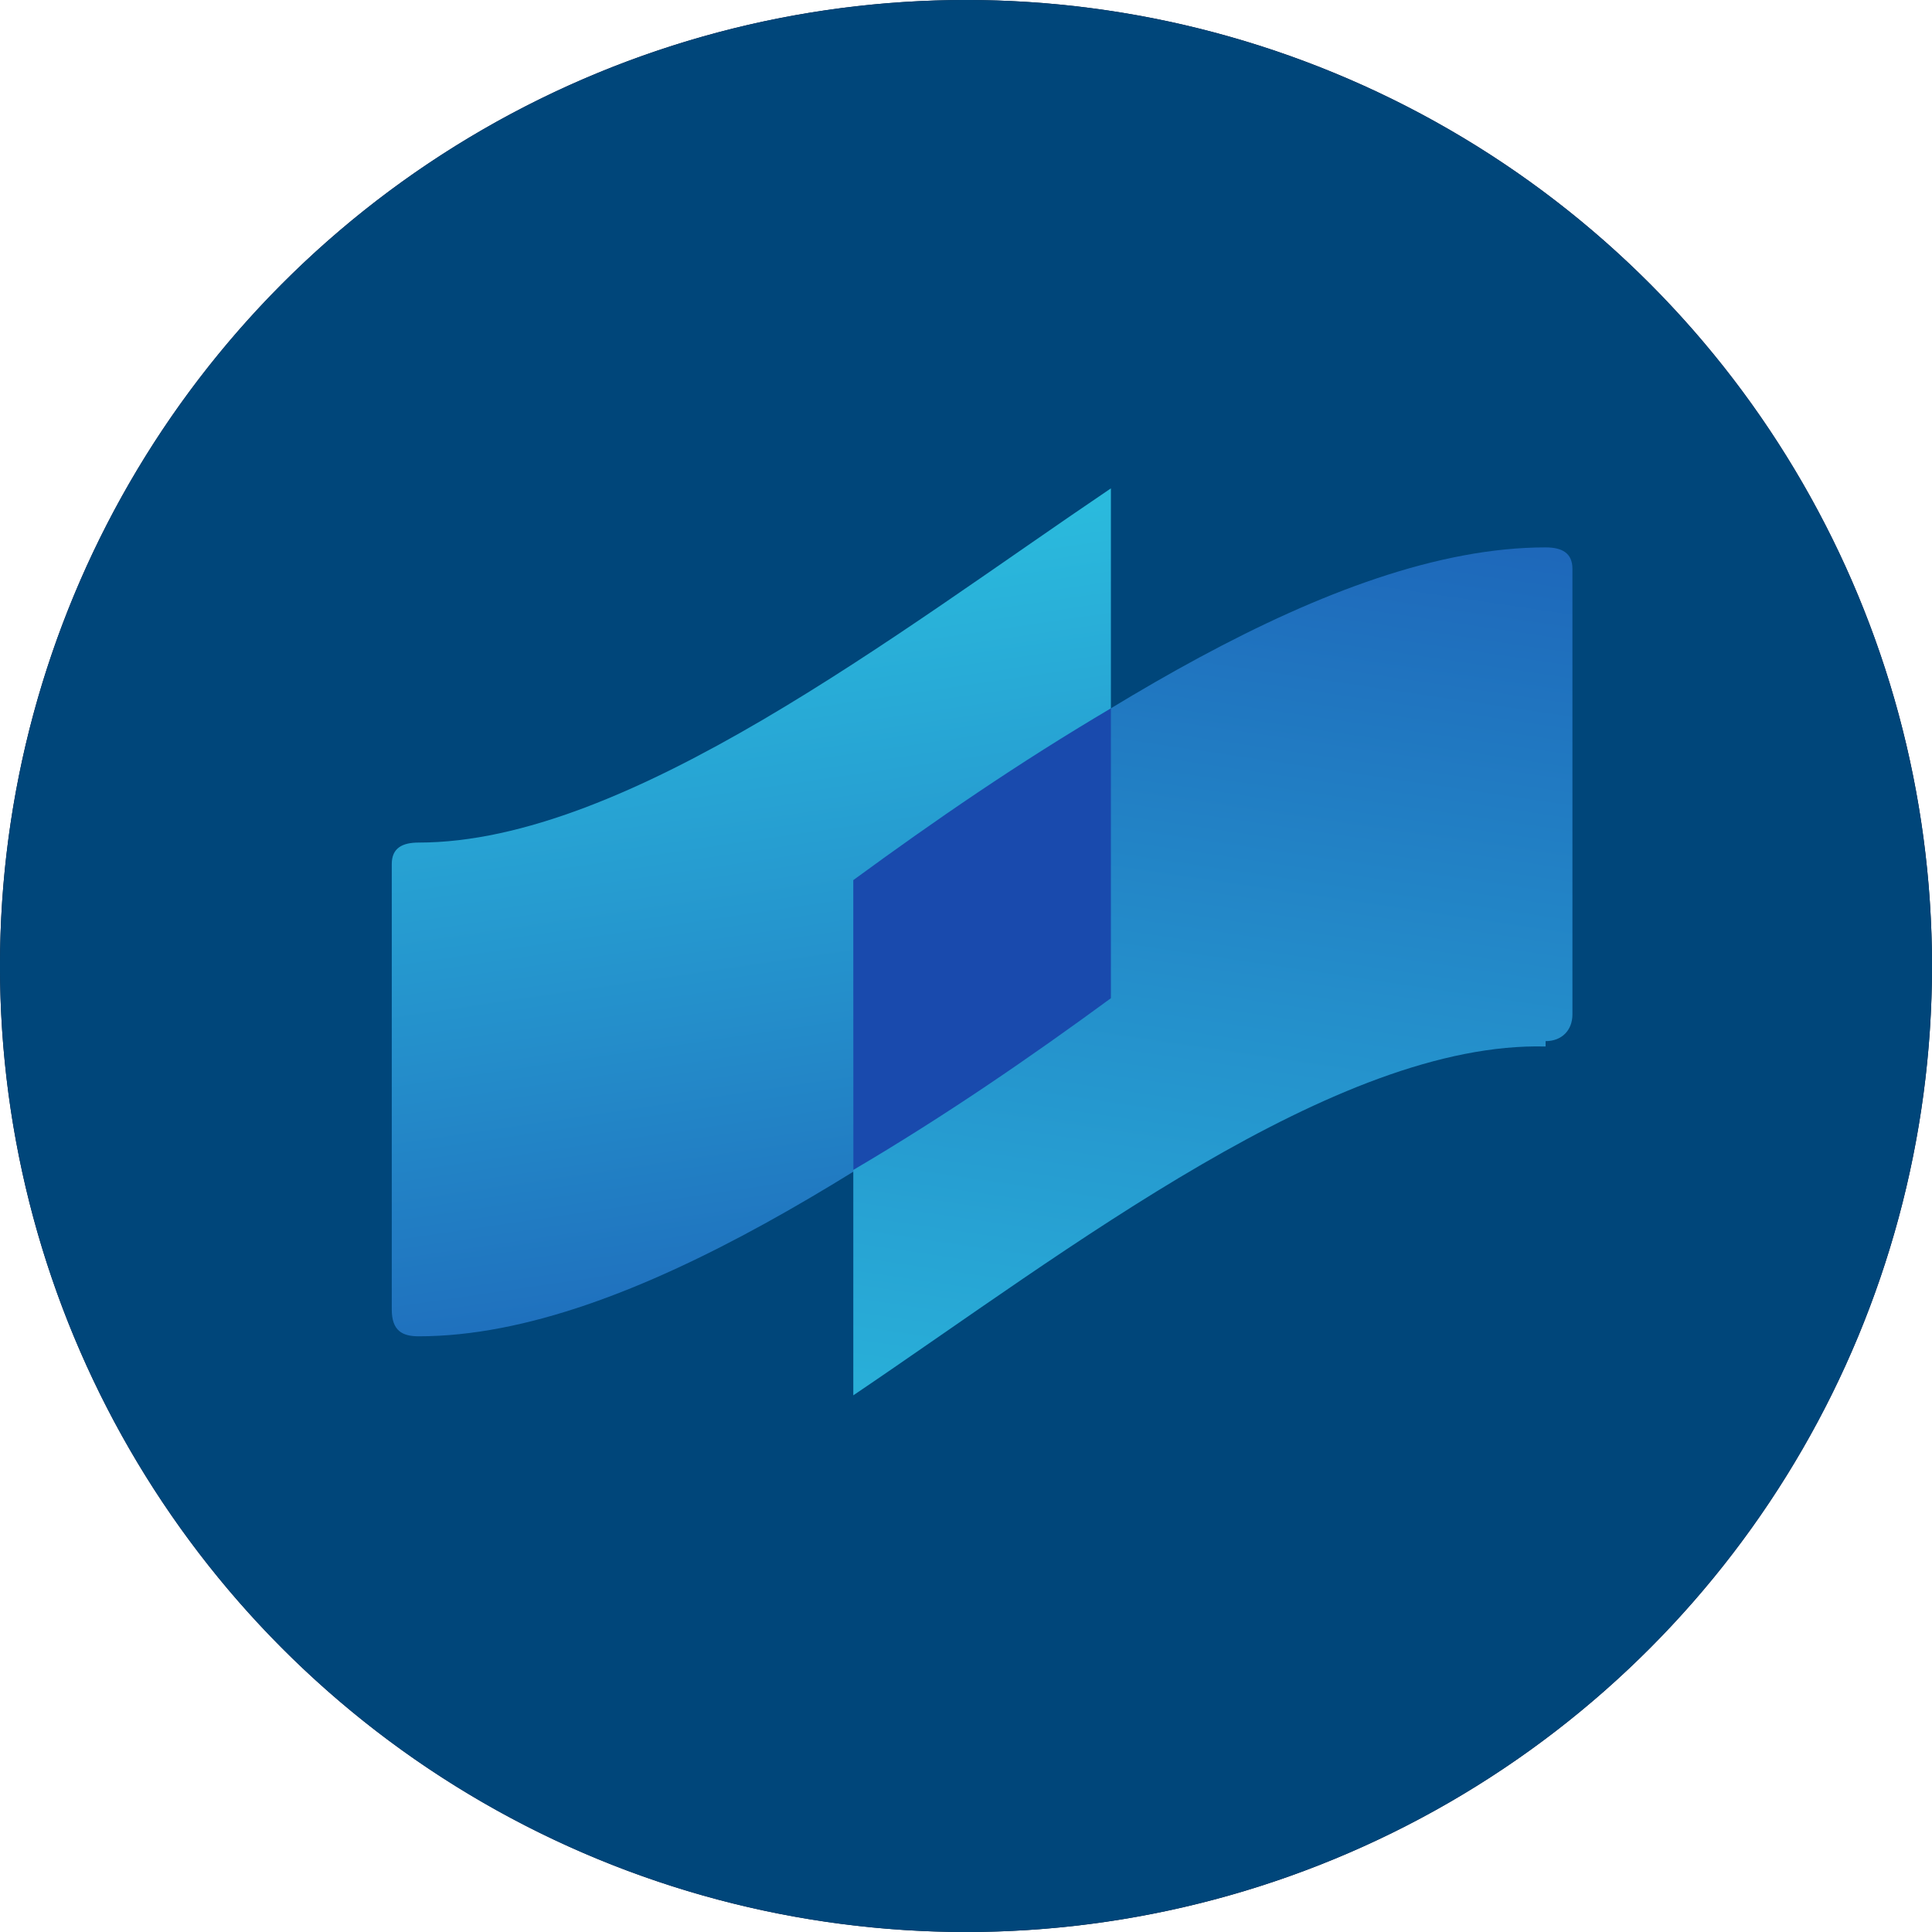
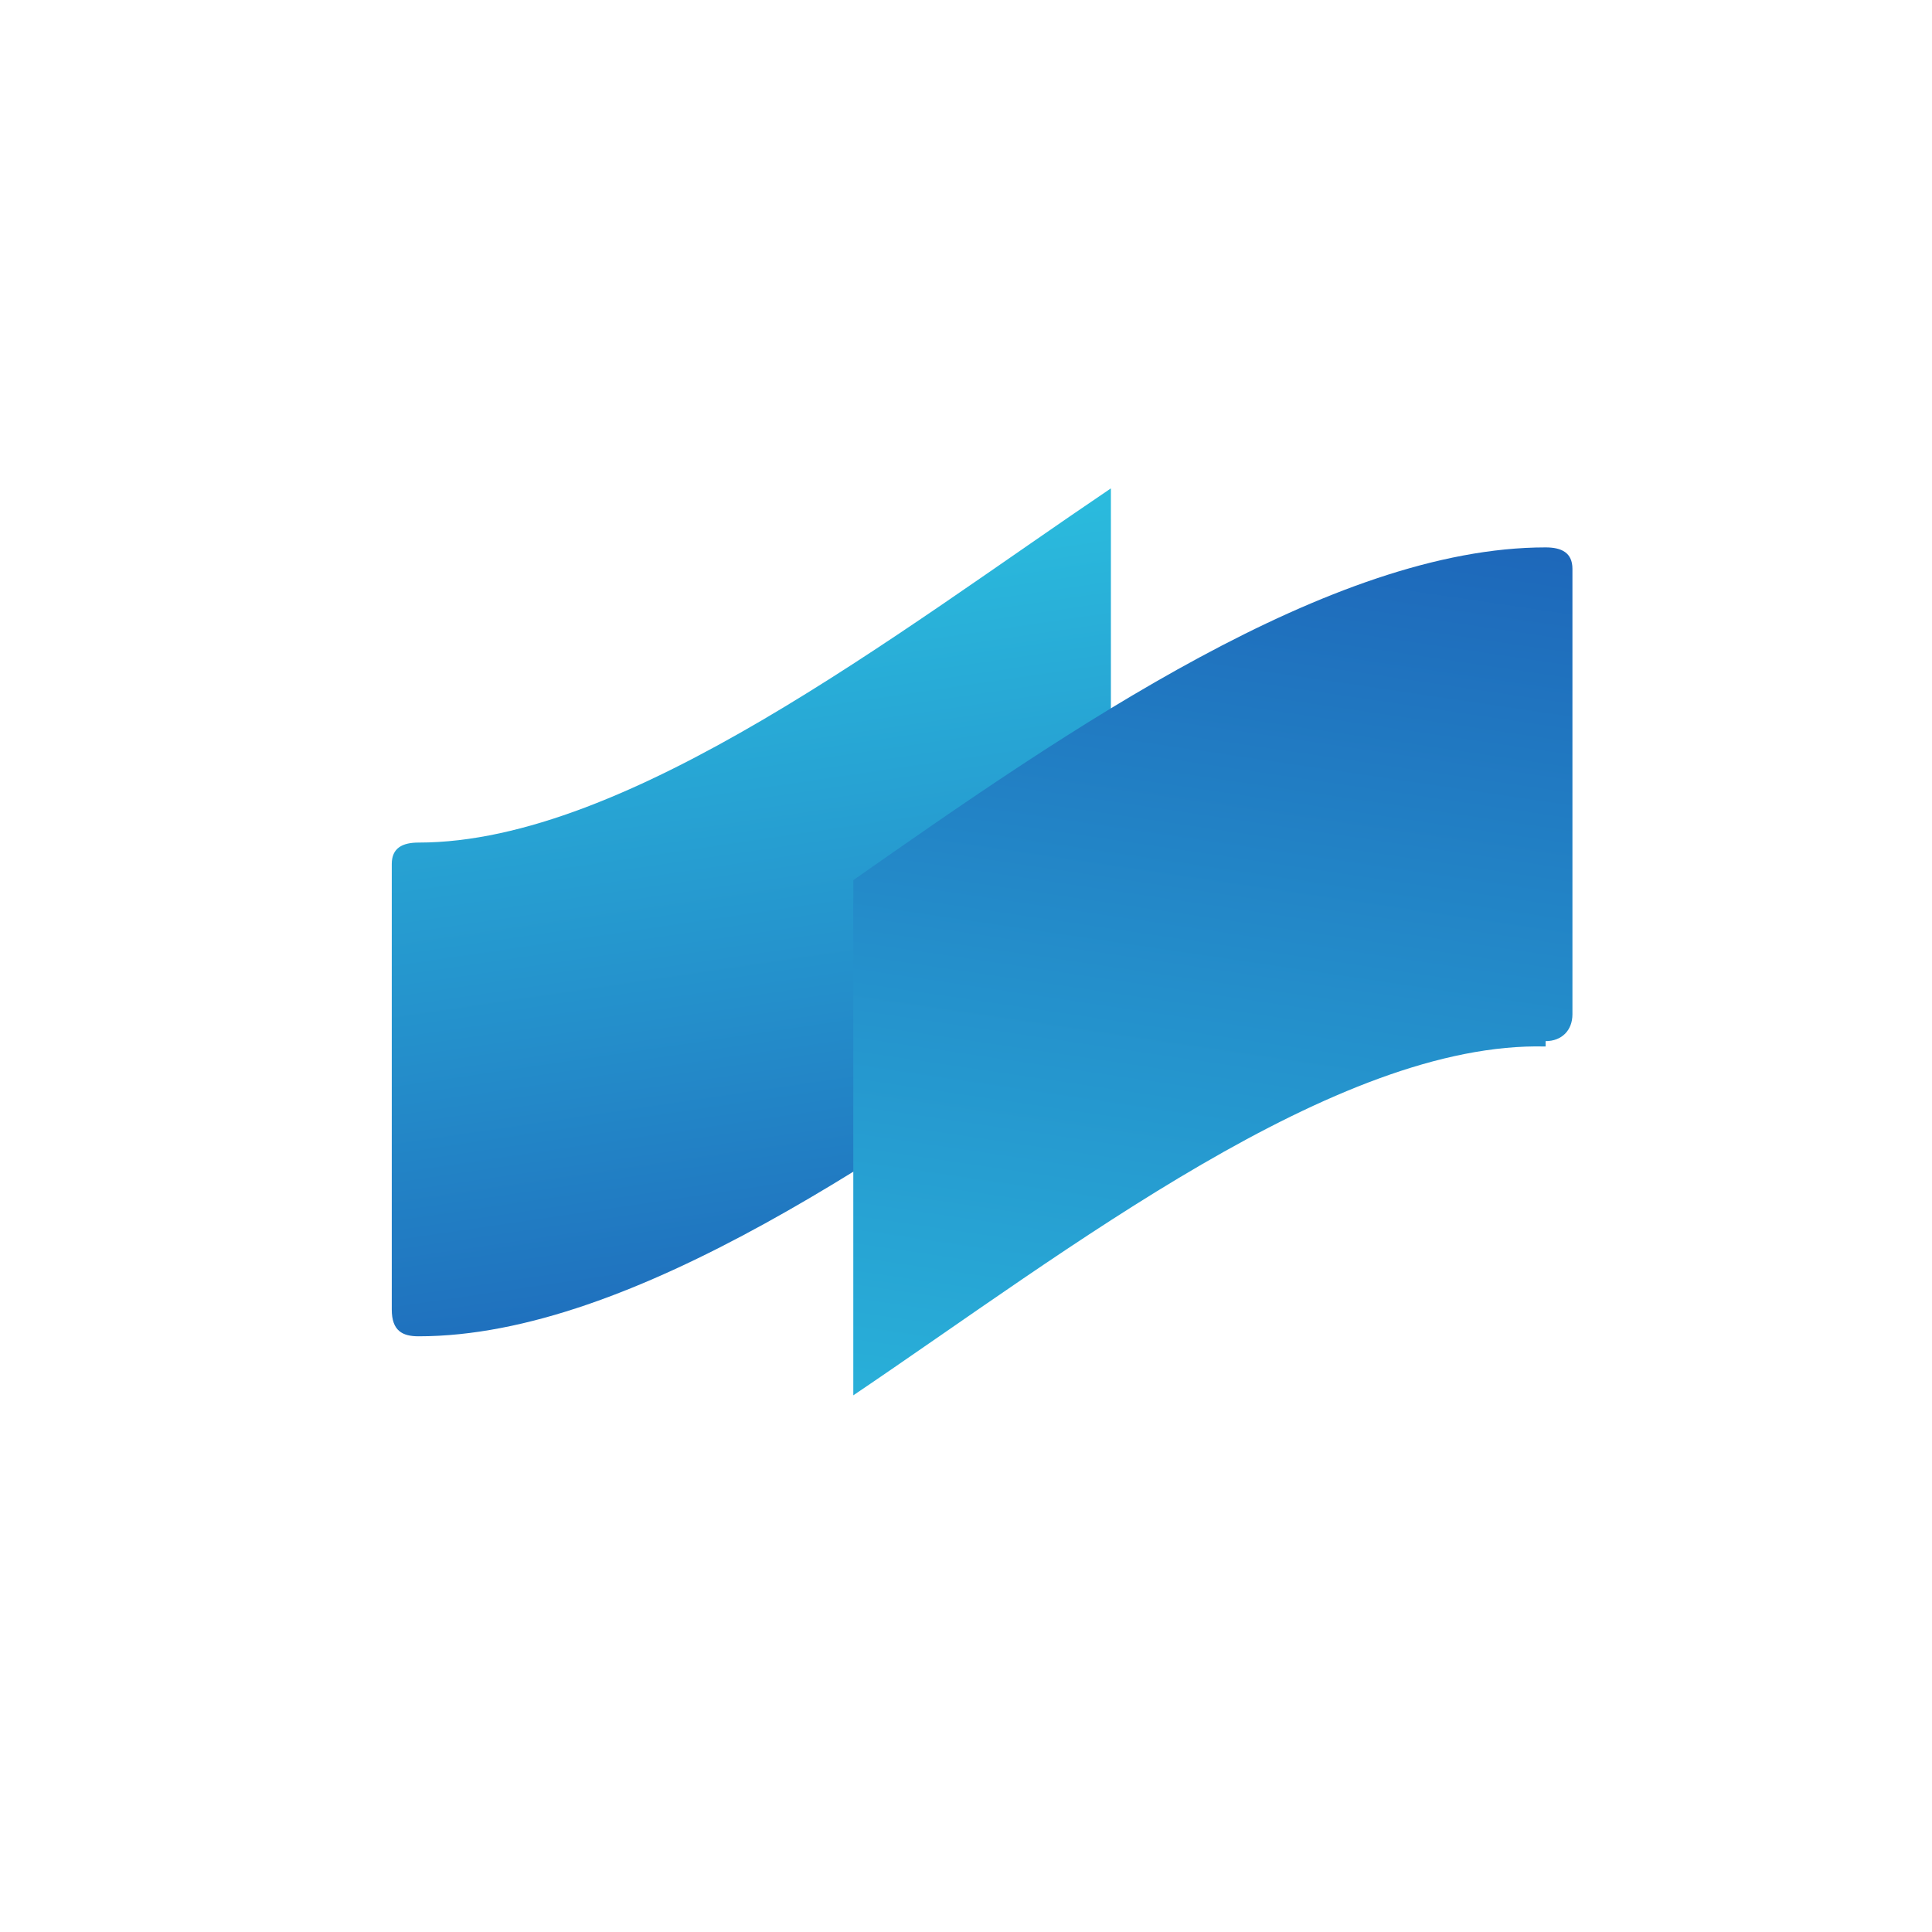
<svg xmlns="http://www.w3.org/2000/svg" width="36" height="36">
  <defs>
    <linearGradient x1="89%" y1="153.4%" x2="64.7%" y2="-39.2%" id="a">
      <stop stop-color="#194AAD" offset="10%" />
      <stop stop-color="#248FCB" offset="50%" />
      <stop stop-color="#2BBFDF" offset="80%" />
    </linearGradient>
    <linearGradient x1="46.8%" y1="-77%" x2="14.4%" y2="179.1%" id="b">
      <stop stop-color="#194AAD" offset="10%" />
      <stop stop-color="#248FCB" offset="50%" />
      <stop stop-color="#2BBFDF" offset="80%" />
    </linearGradient>
  </defs>
  <g fill-rule="nonzero" fill="none">
-     <circle fill="#0E142B" cx="18" cy="18" r="18" />
-     <path d="M18 0a18 18 0 1 1 0 36 18 18 0 0 1 0-36Z" fill="#00467A" />
+     <path d="M18 0Z" fill="#00467A" />
    <path d="M7.8 15.7c-.3 0-.5.1-.5.4v8.3c0 .4.2.5.5.5 4 0 8.9-3.5 12.9-6.3V9.1c-4 2.7-9 6.6-12.9 6.6Z" fill="url(#a)" />
    <path d="M28.8 19.4c.3 0 .5-.2.5-.5v-8.3c0-.3-.2-.4-.5-.4-4 0-8.9 3.4-12.9 6.2V26c4-2.7 9-6.6 12.9-6.5Z" fill="url(#b)" />
-     <path d="M20.7 18.6v-5.4c-1.7 1-3.3 2.1-4.8 3.2v5.4c1.7-1 3.3-2.1 4.8-3.2Z" fill="#194AAD" />
  </g>
</svg>